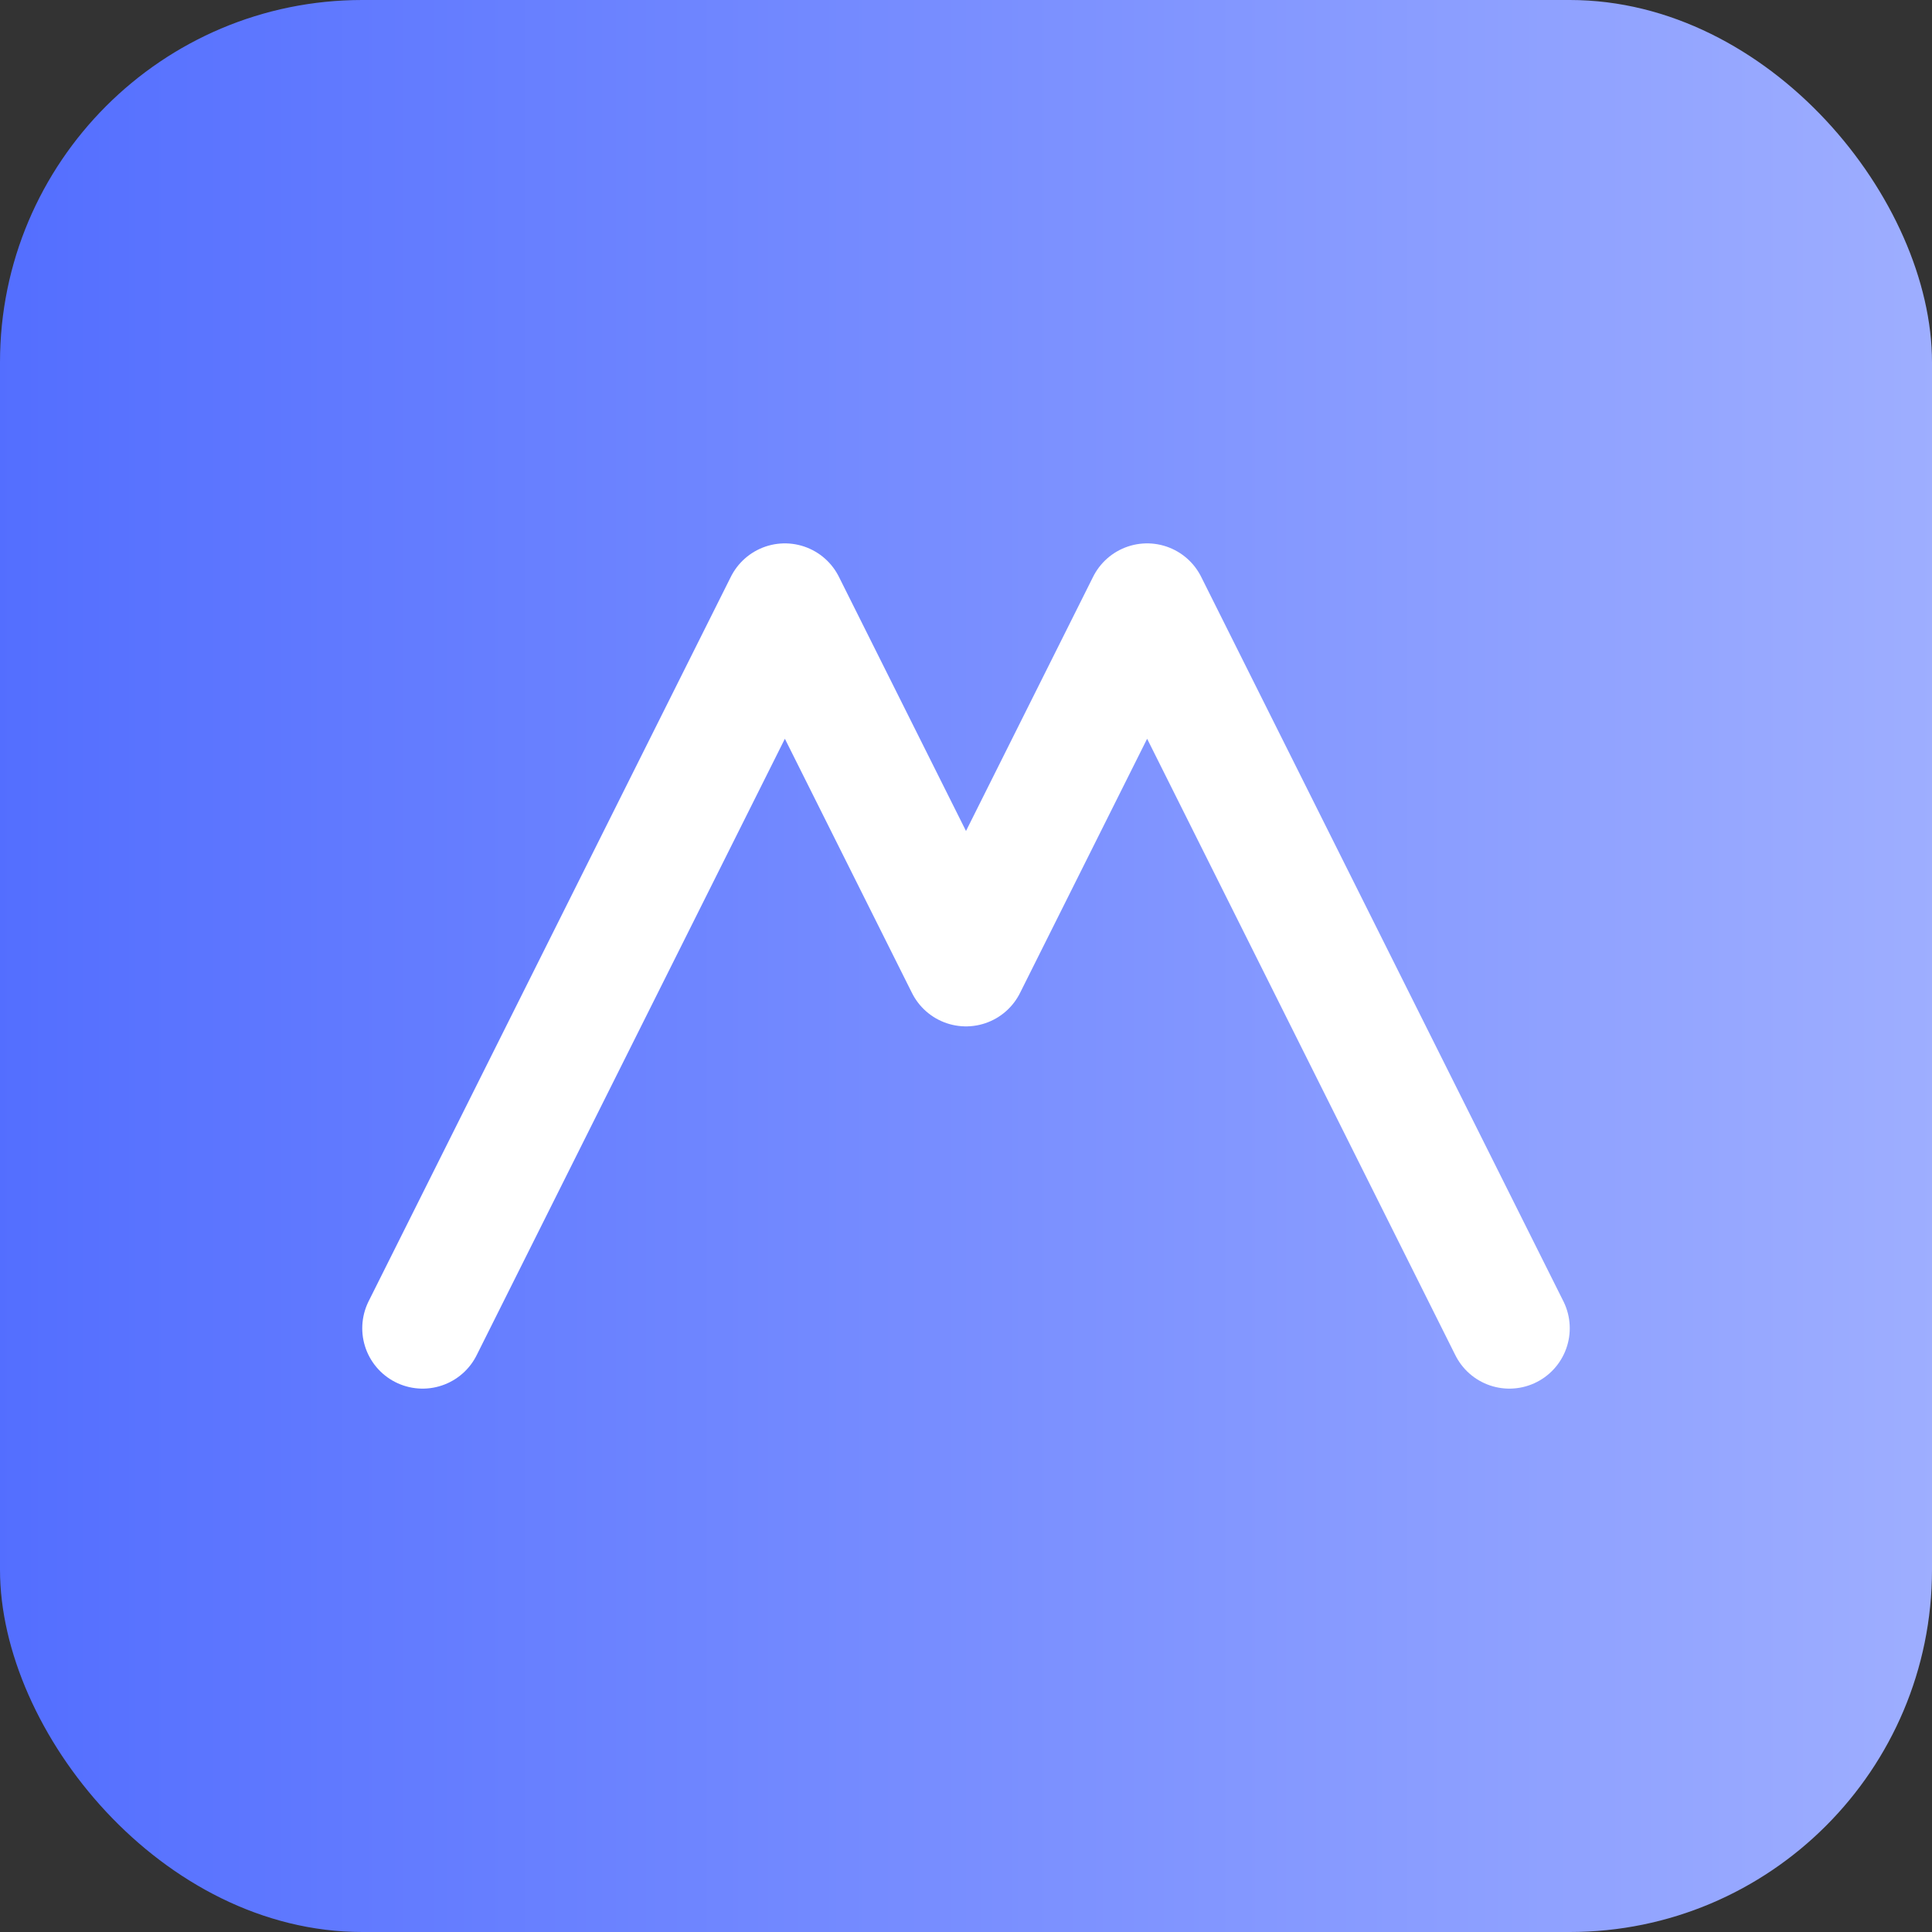
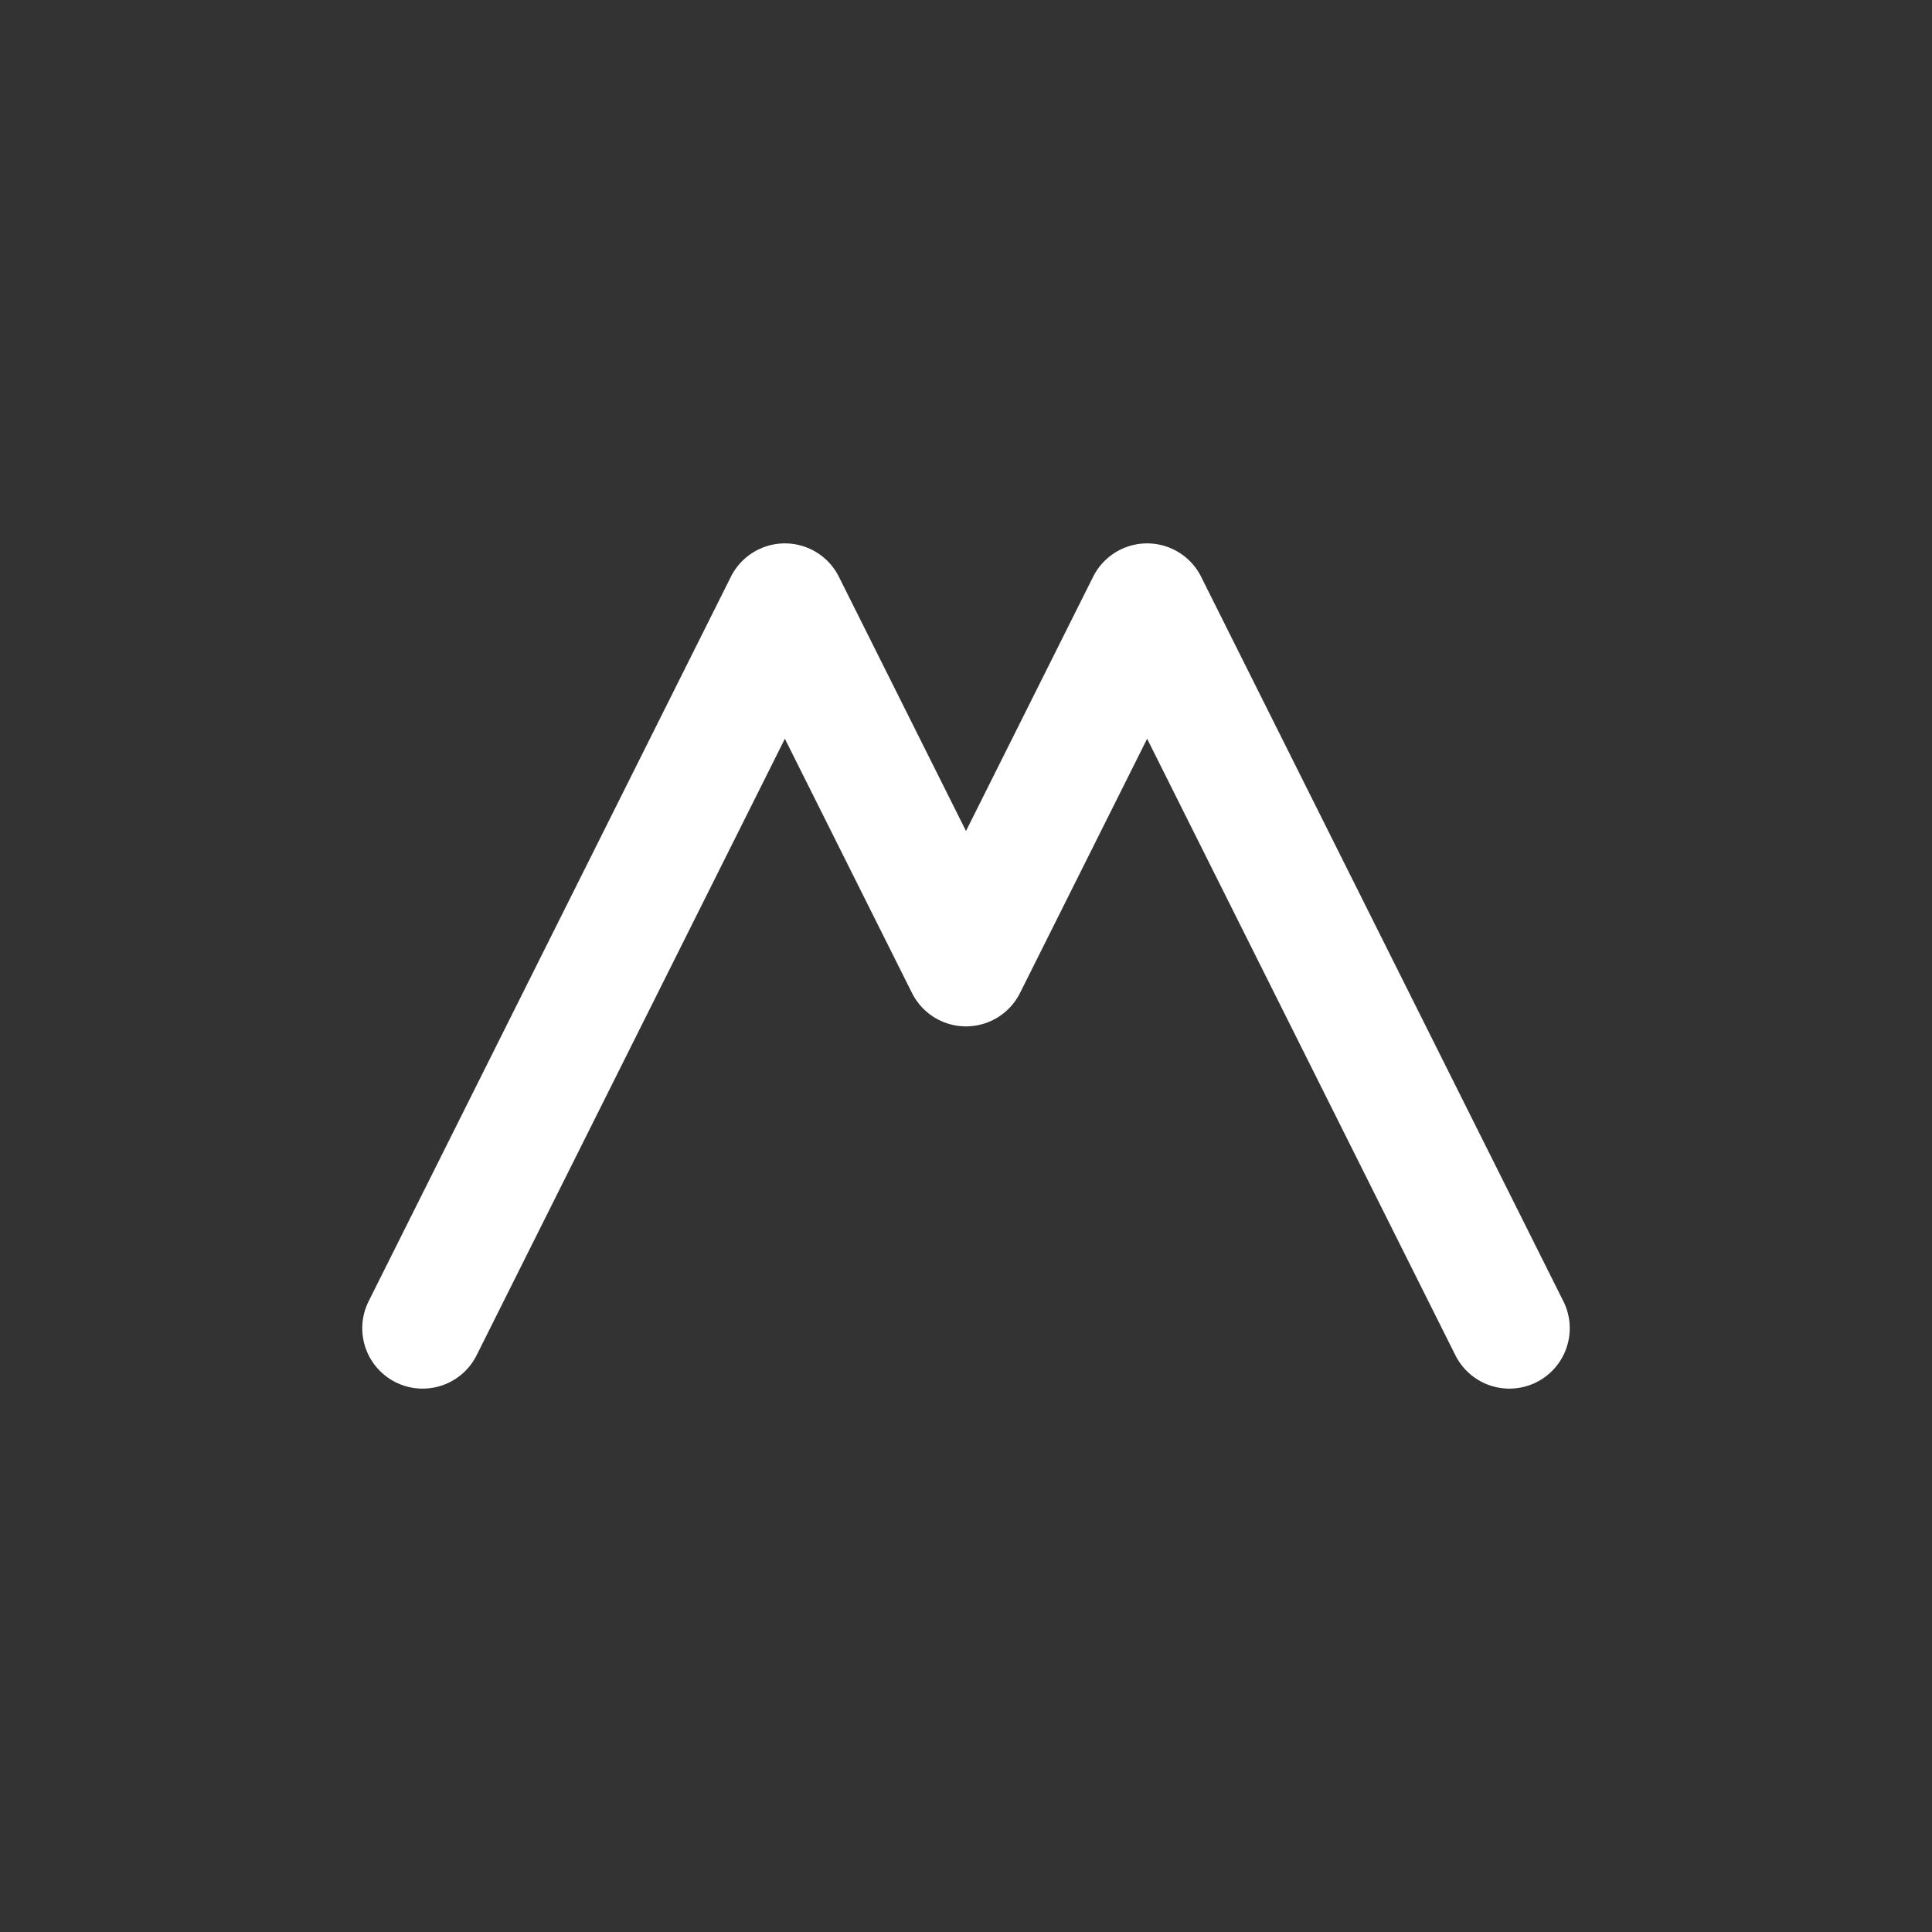
<svg xmlns="http://www.w3.org/2000/svg" viewBox="0 0 64 64">
  <rect x="0" y="0" width="64" height="64" fill="#333333" stroke="none" />
  <defs>
    <linearGradient id="g" x1="0" x2="1">
      <stop offset="0%" stop-color="#536eff" />
      <stop offset="100%" stop-color="#9eaeff" />
    </linearGradient>
  </defs>
-   <rect width="64" height="64" rx="12" fill="url(#g)" />
  <path d="M14 44 L26 20 L32 32 L38 20 L50 44" fill="none" stroke="#fff" stroke-width="4" stroke-linecap="round" stroke-linejoin="round" />
</svg>